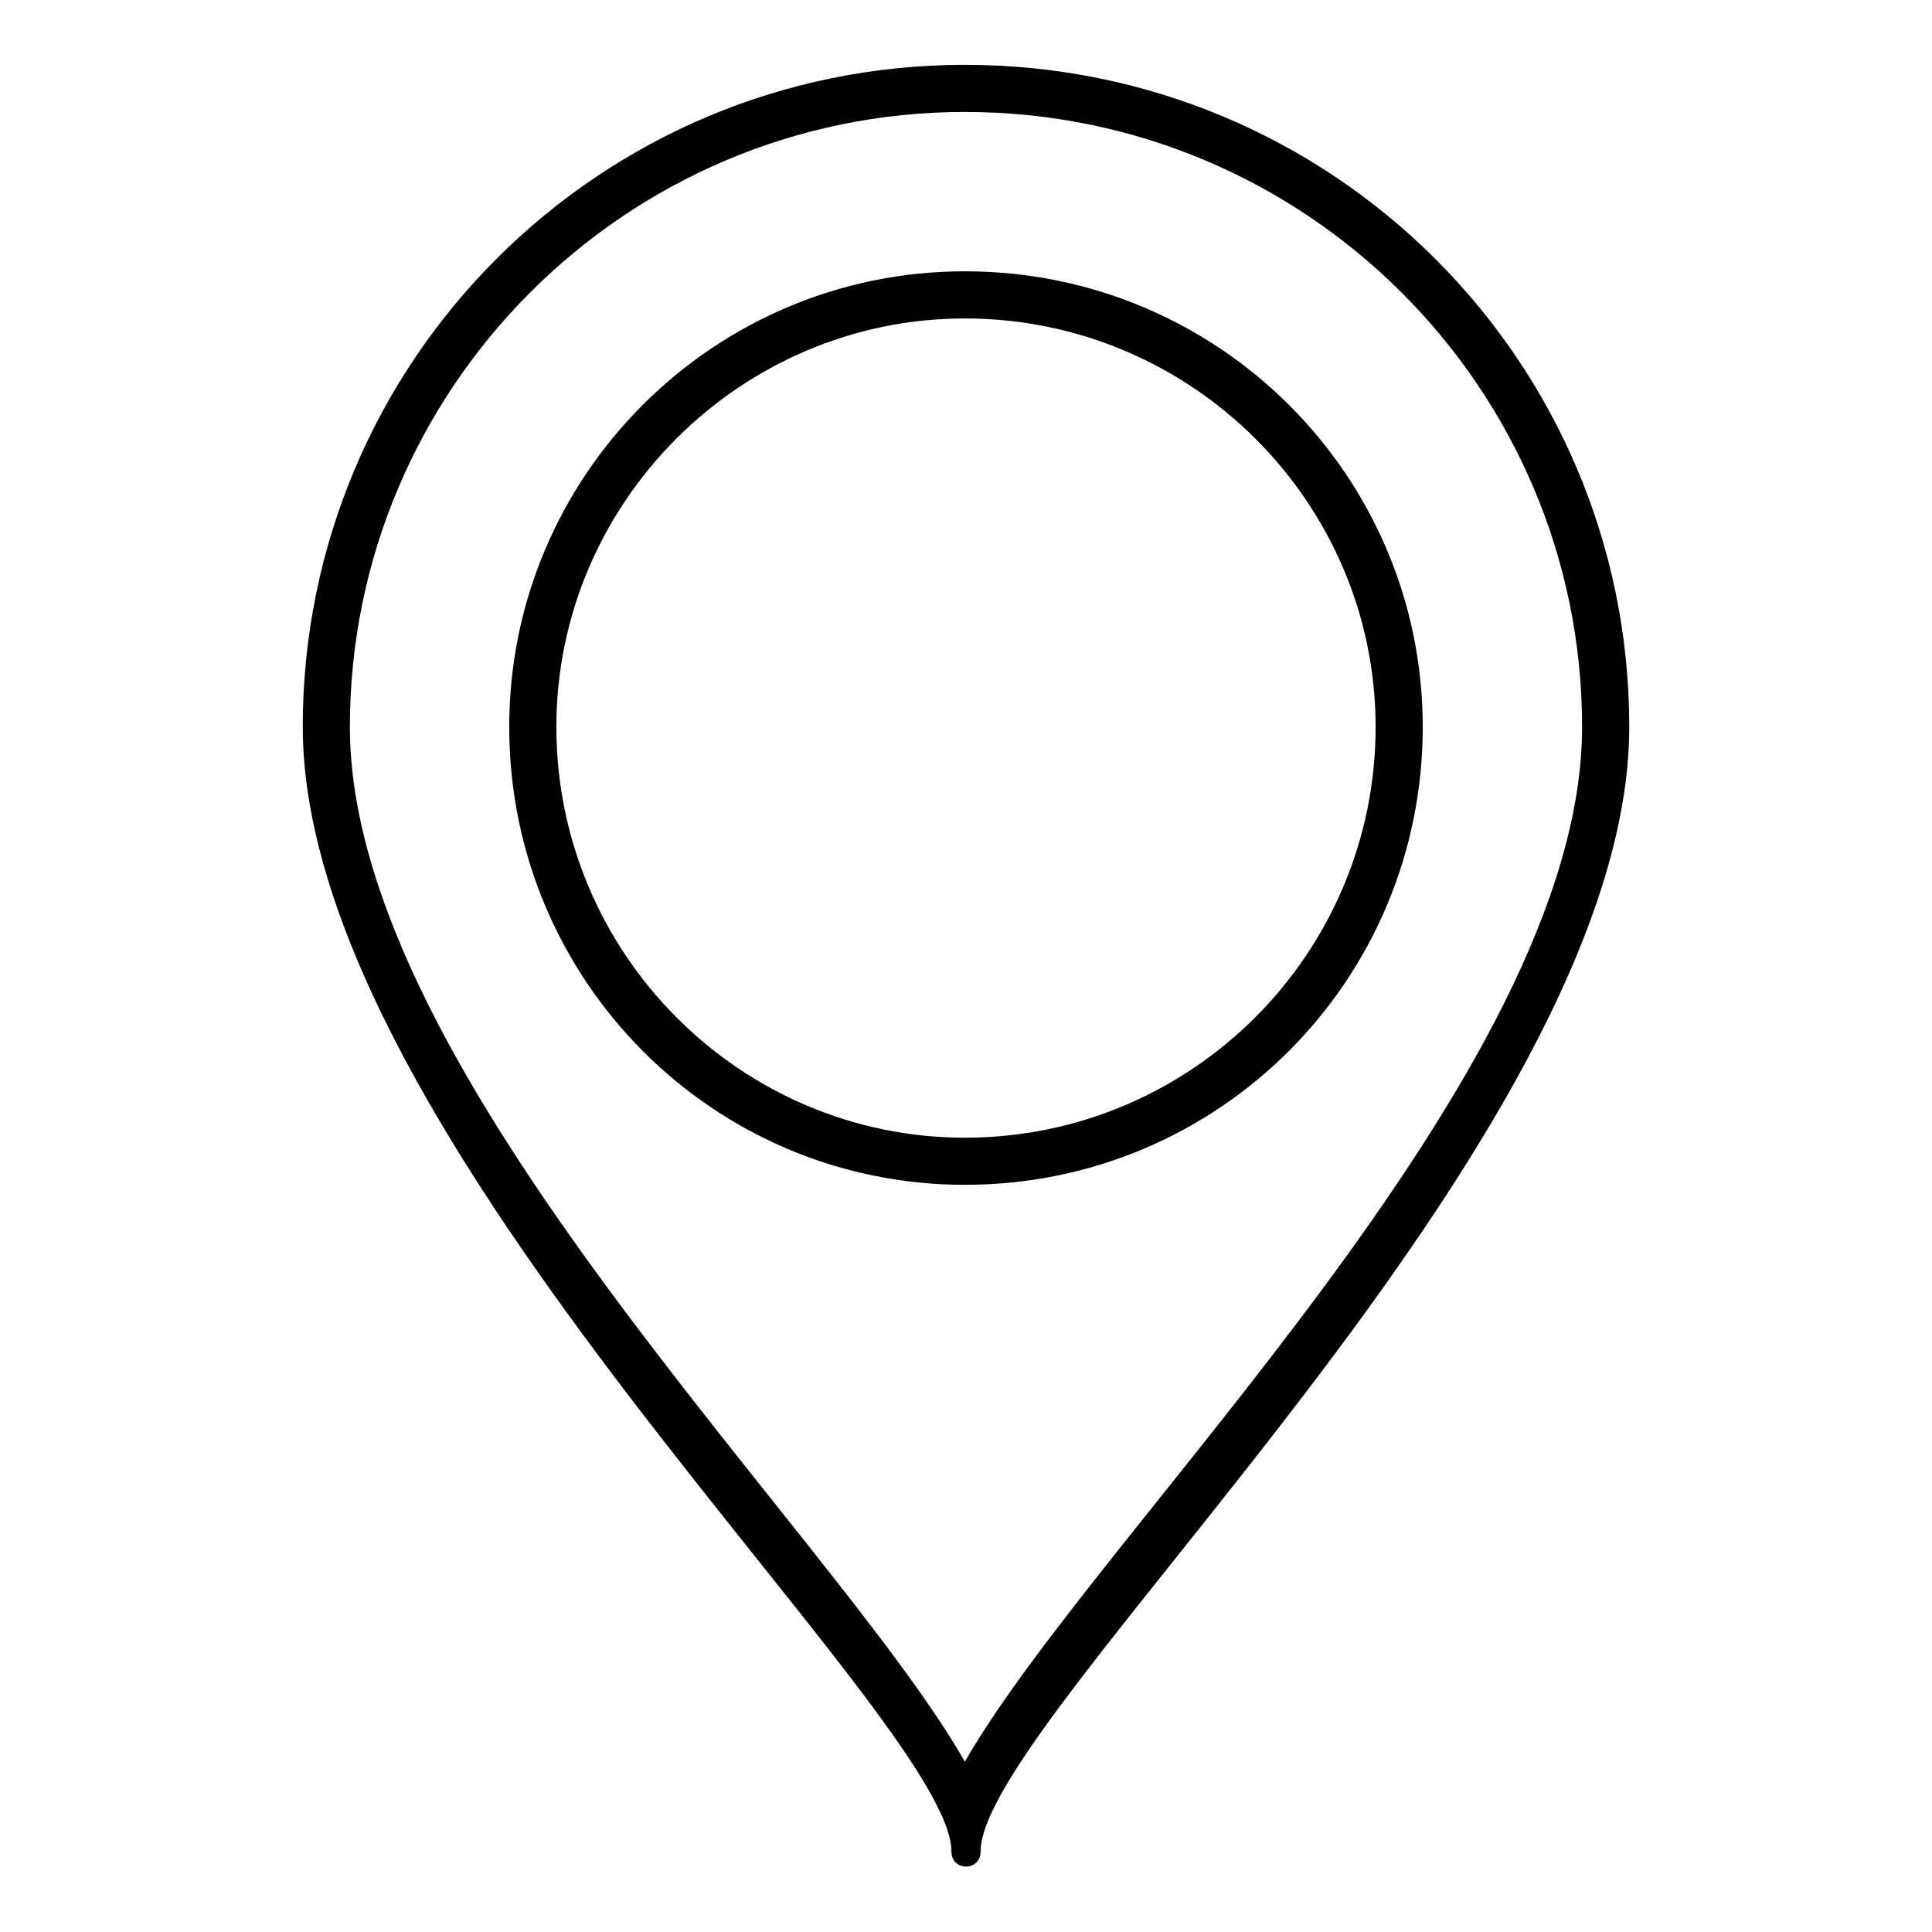
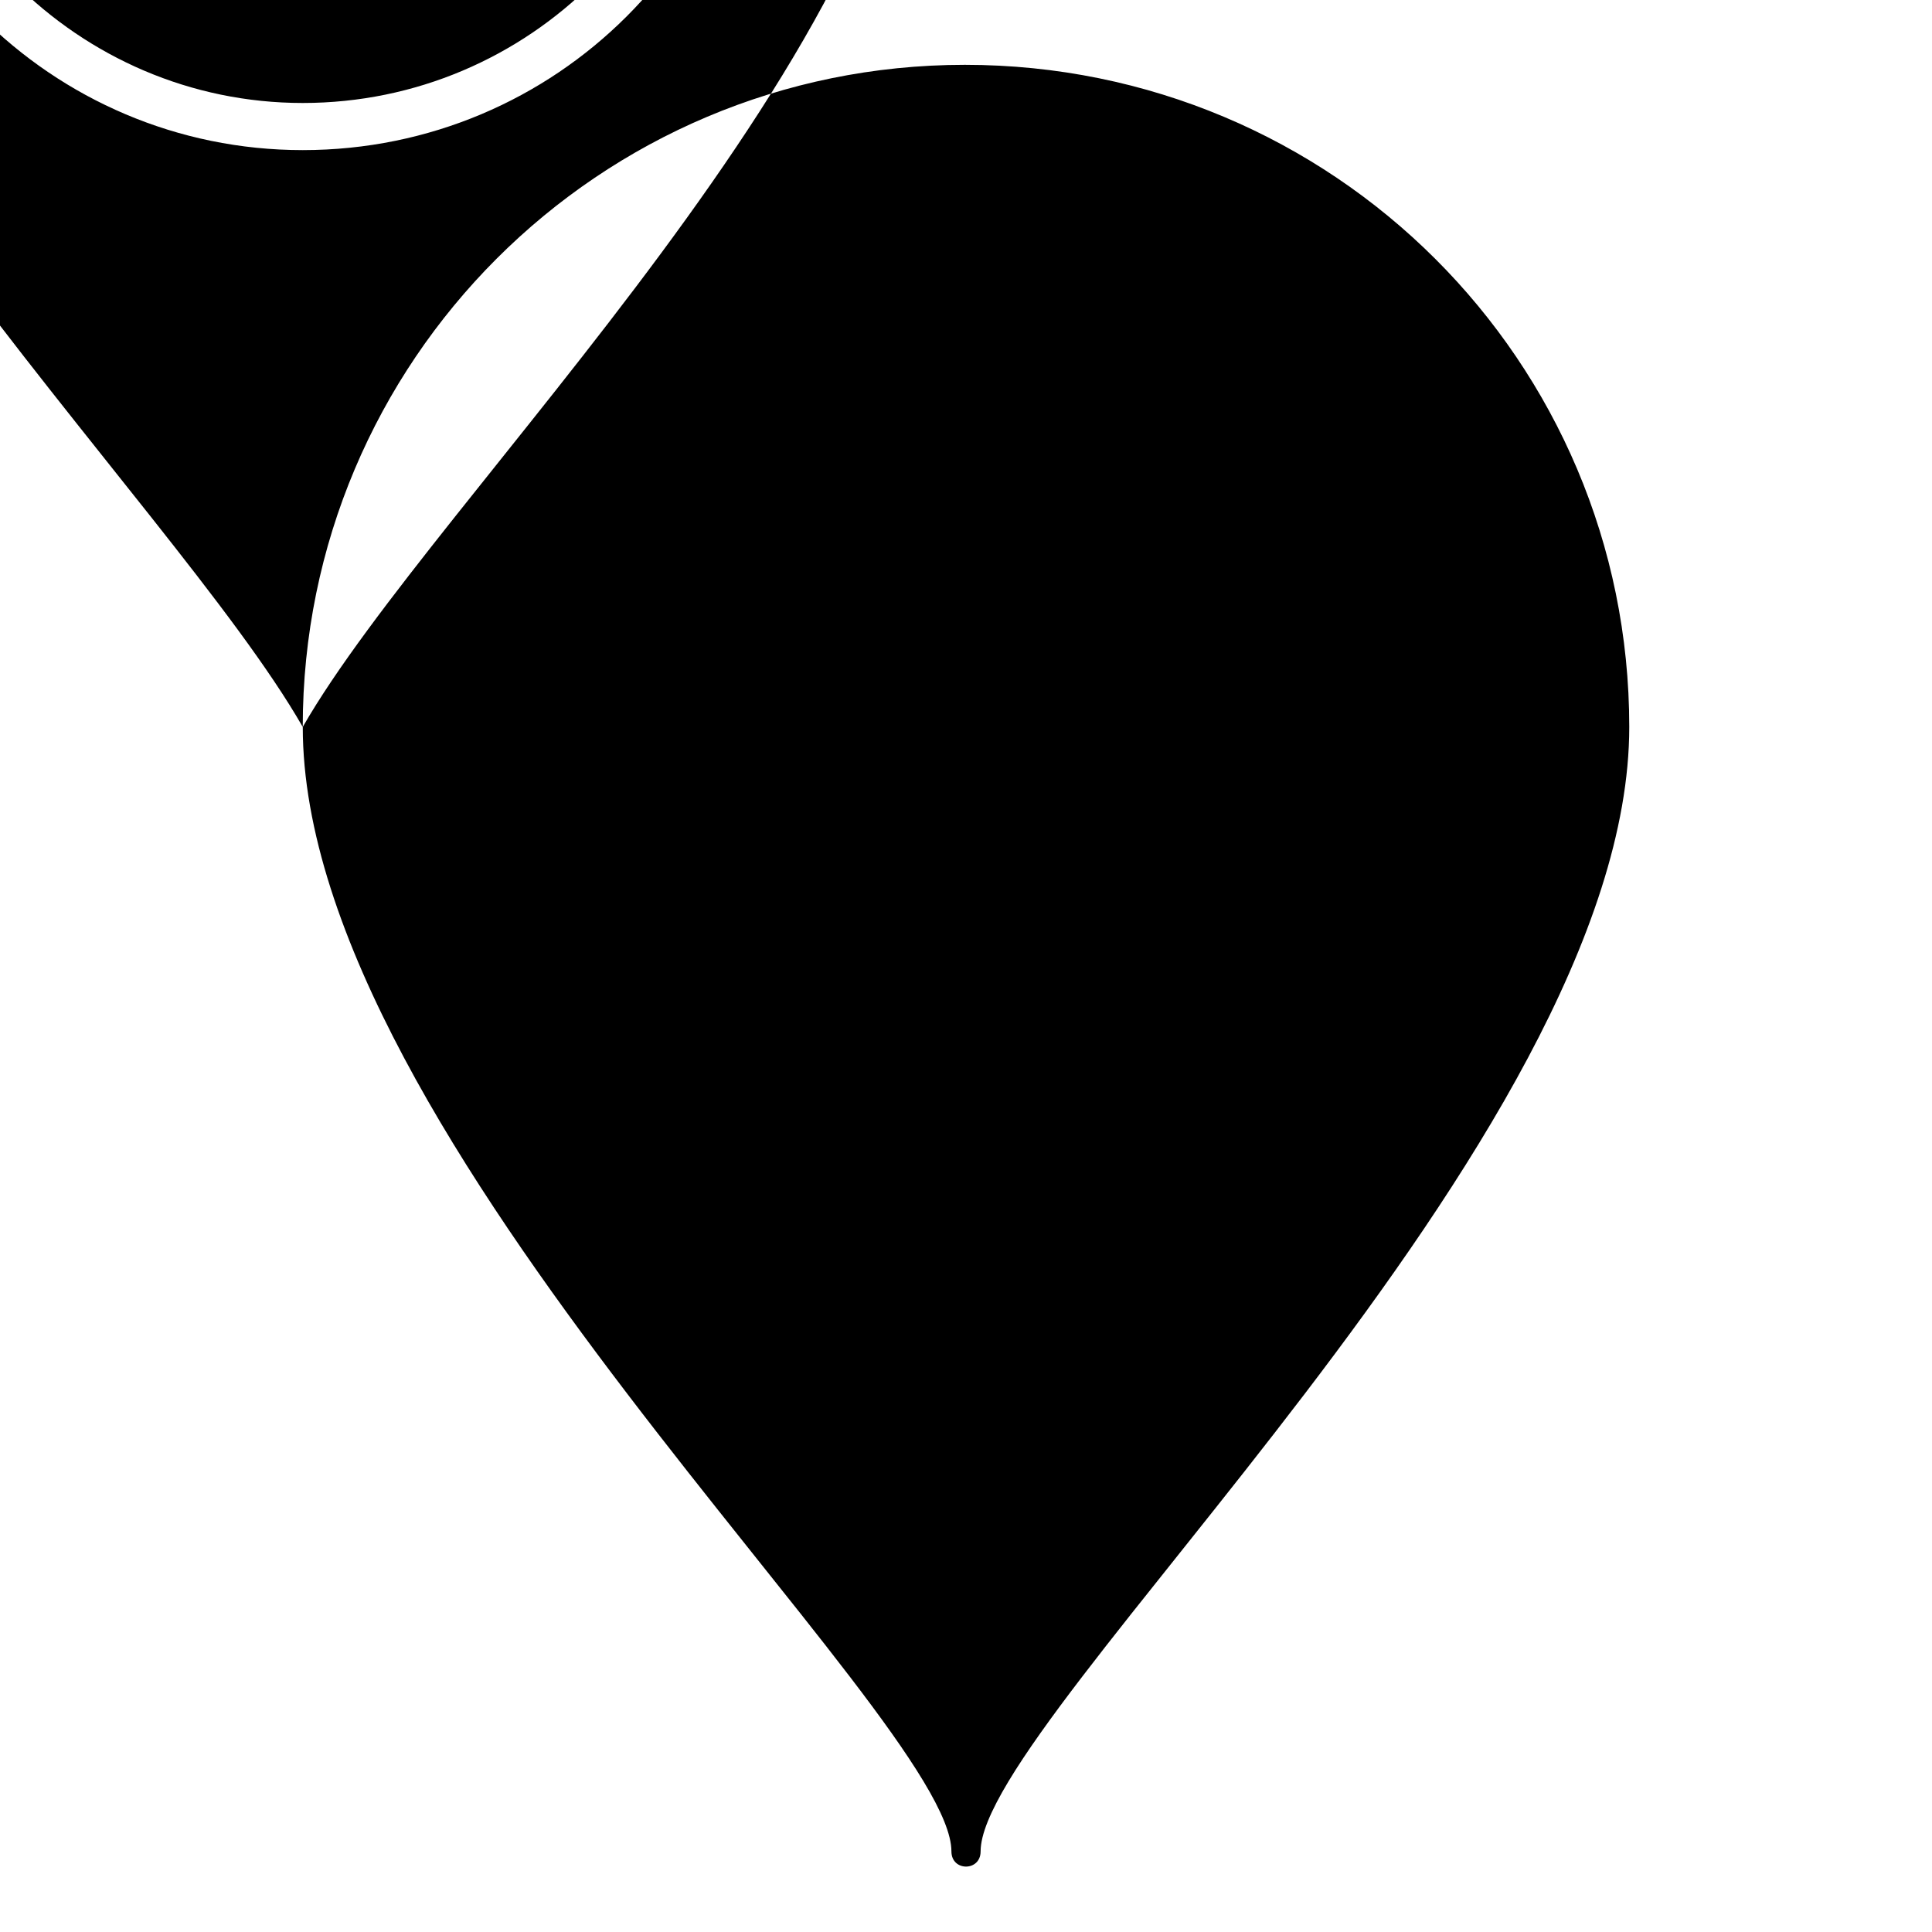
<svg xmlns="http://www.w3.org/2000/svg" fill="#000000" width="800px" height="800px" version="1.1" viewBox="144 144 512 512">
-   <path d="m224.23 336.65c0-96.957 78.516-175.47 175.47-175.47 97.551 0 176.07 78.516 176.07 175.47 0 109.45-171.9 262.31-171.9 298 0 5.352-7.734 5.352-7.734 0 0-35.688-171.9-188.56-171.9-298zm175.47 274.21c35.094-61.266 163.57-182.02 163.57-274.21 0-89.816-73.164-162.98-163.57-162.98-89.816 0-162.98 73.164-162.98 162.98 0 92.195 127.89 212.95 162.98 274.21zm0-394.96c67.215 0 121.34 54.129 121.34 120.75 0 67.215-54.129 121.34-121.34 121.34-66.621 0-120.75-54.129-120.75-121.34 0-66.621 54.129-120.75 120.75-120.75zm0 12.492c-59.48 0-108.26 48.773-108.26 108.26 0 60.078 48.773 108.85 108.26 108.85 60.078 0 108.85-48.773 108.85-108.85 0-59.48-48.773-108.26-108.85-108.26z" fill-rule="evenodd" />
+   <path d="m224.23 336.65c0-96.957 78.516-175.47 175.47-175.47 97.551 0 176.07 78.516 176.07 175.47 0 109.45-171.9 262.31-171.9 298 0 5.352-7.734 5.352-7.734 0 0-35.688-171.9-188.56-171.9-298zc35.094-61.266 163.57-182.02 163.57-274.21 0-89.816-73.164-162.98-163.57-162.98-89.816 0-162.98 73.164-162.98 162.98 0 92.195 127.89 212.95 162.98 274.21zm0-394.96c67.215 0 121.34 54.129 121.34 120.75 0 67.215-54.129 121.34-121.34 121.34-66.621 0-120.75-54.129-120.75-121.34 0-66.621 54.129-120.75 120.75-120.75zm0 12.492c-59.48 0-108.26 48.773-108.26 108.26 0 60.078 48.773 108.85 108.26 108.85 60.078 0 108.85-48.773 108.85-108.85 0-59.48-48.773-108.26-108.85-108.26z" fill-rule="evenodd" />
</svg>